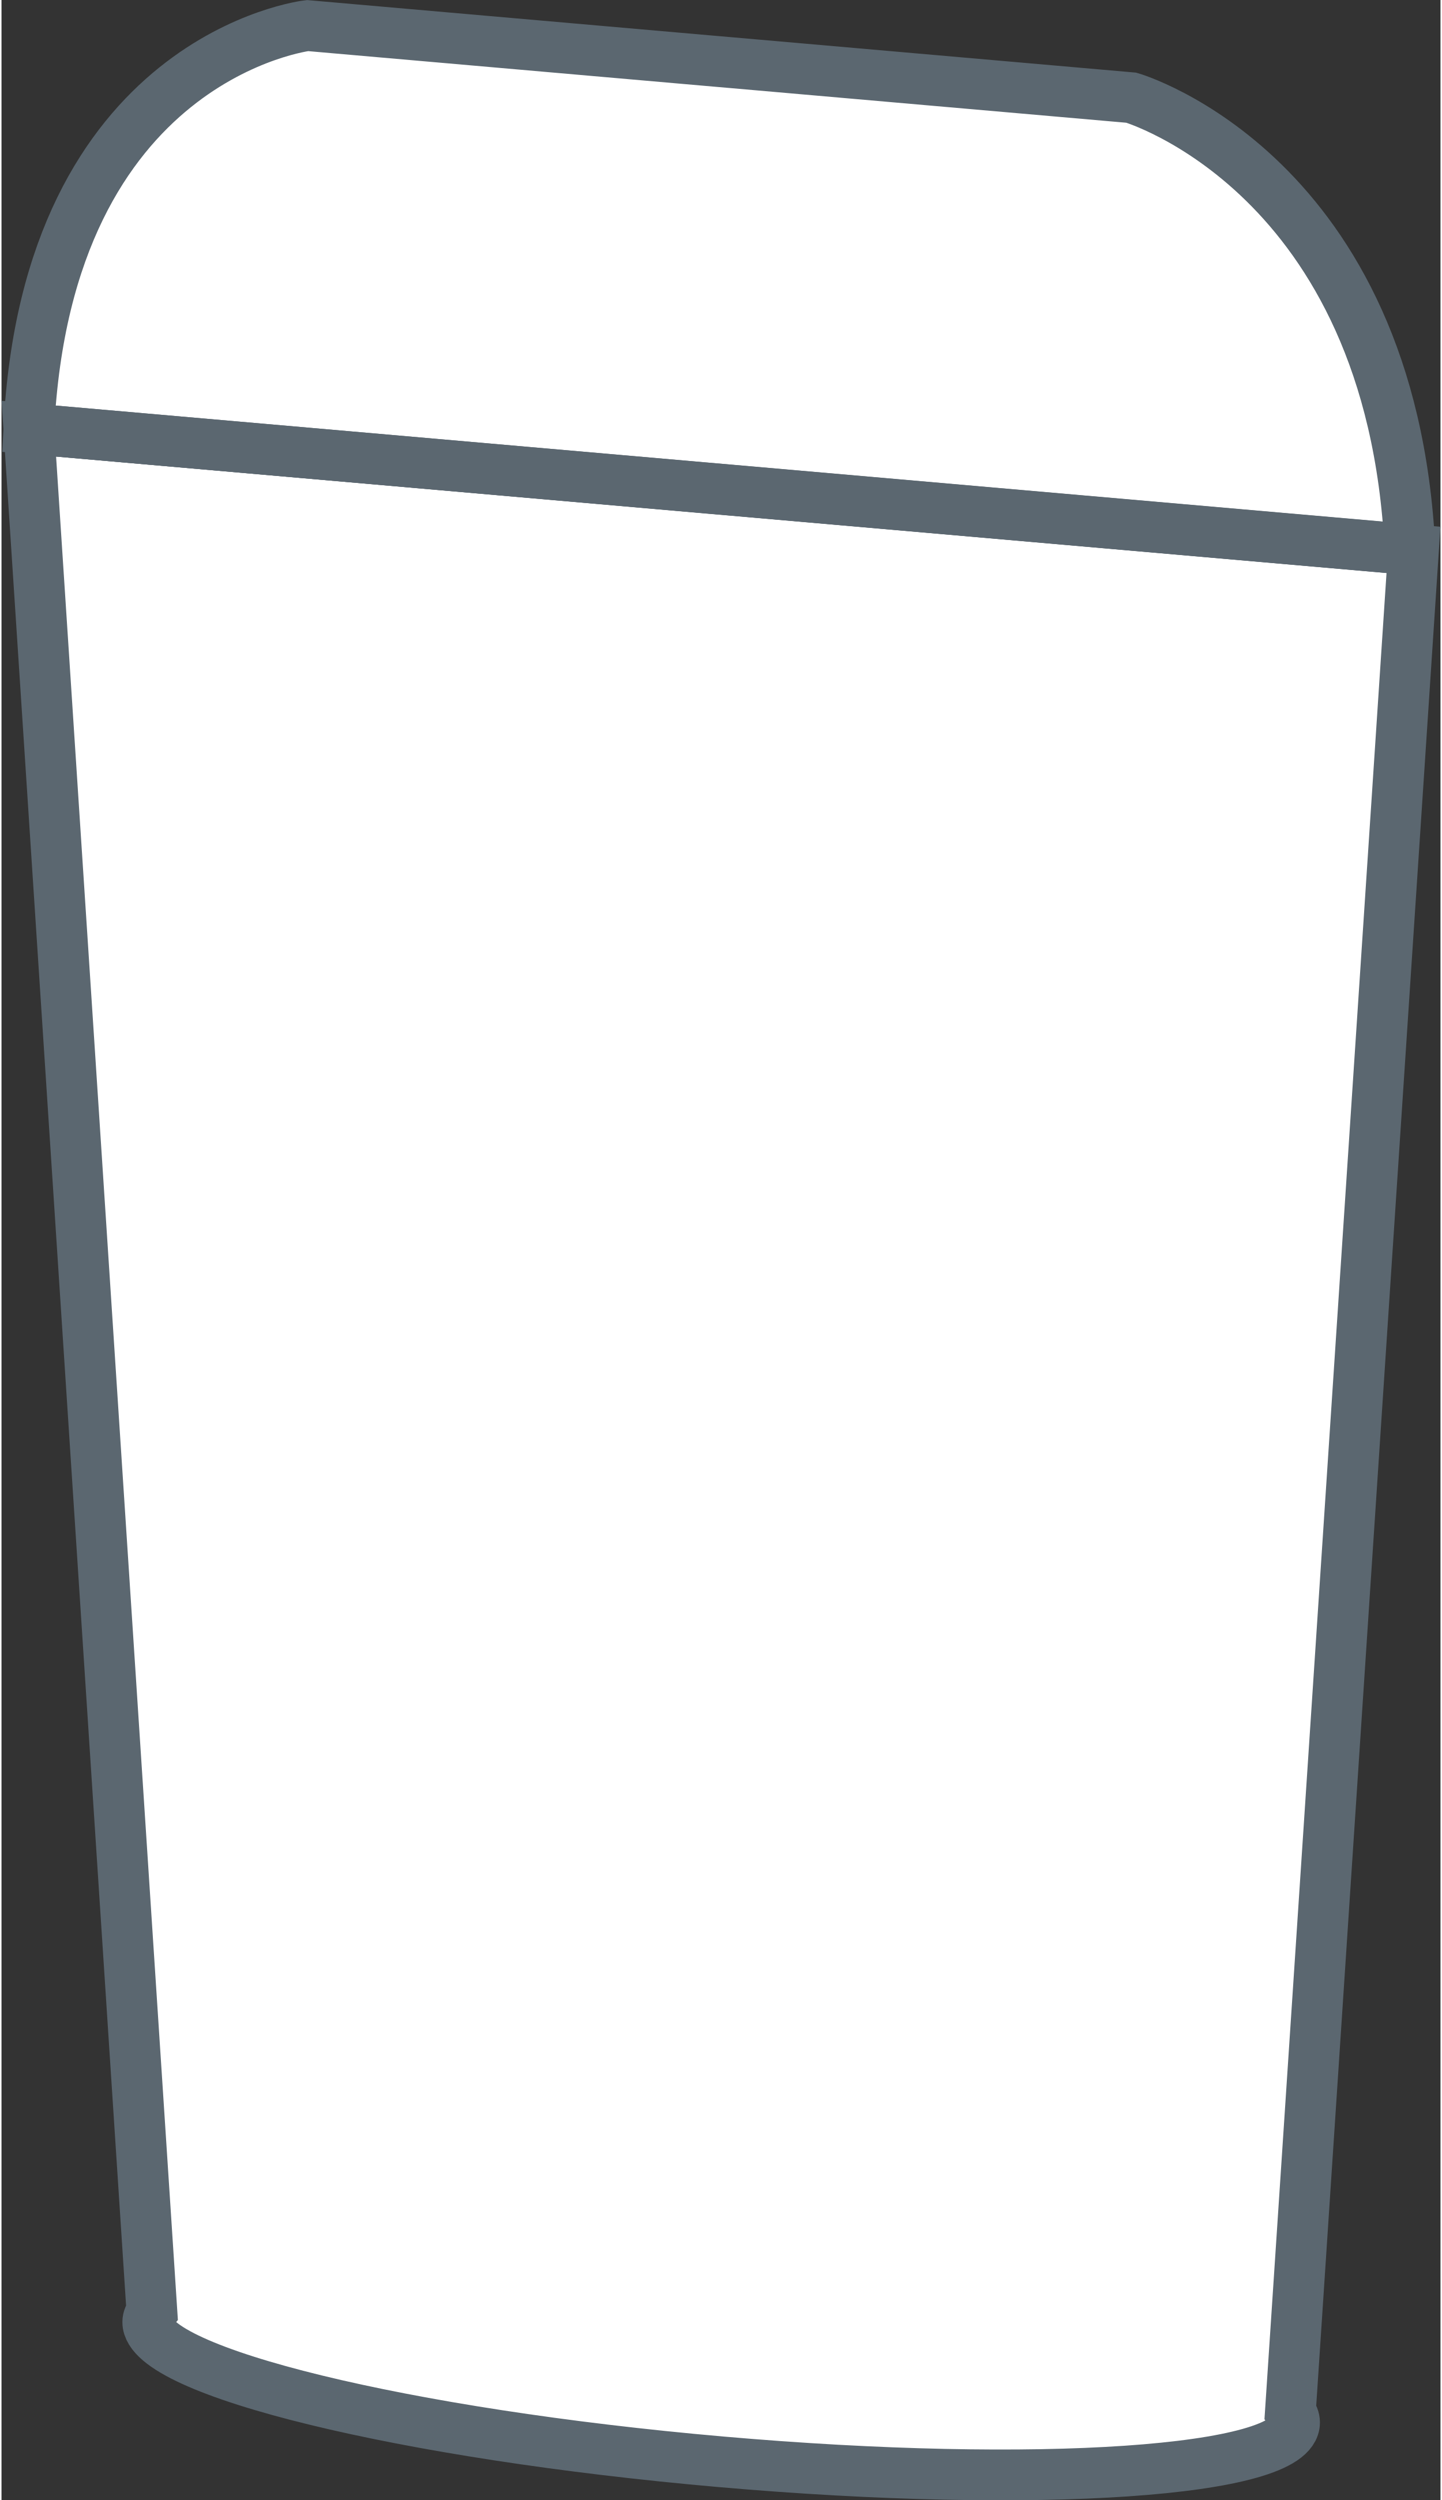
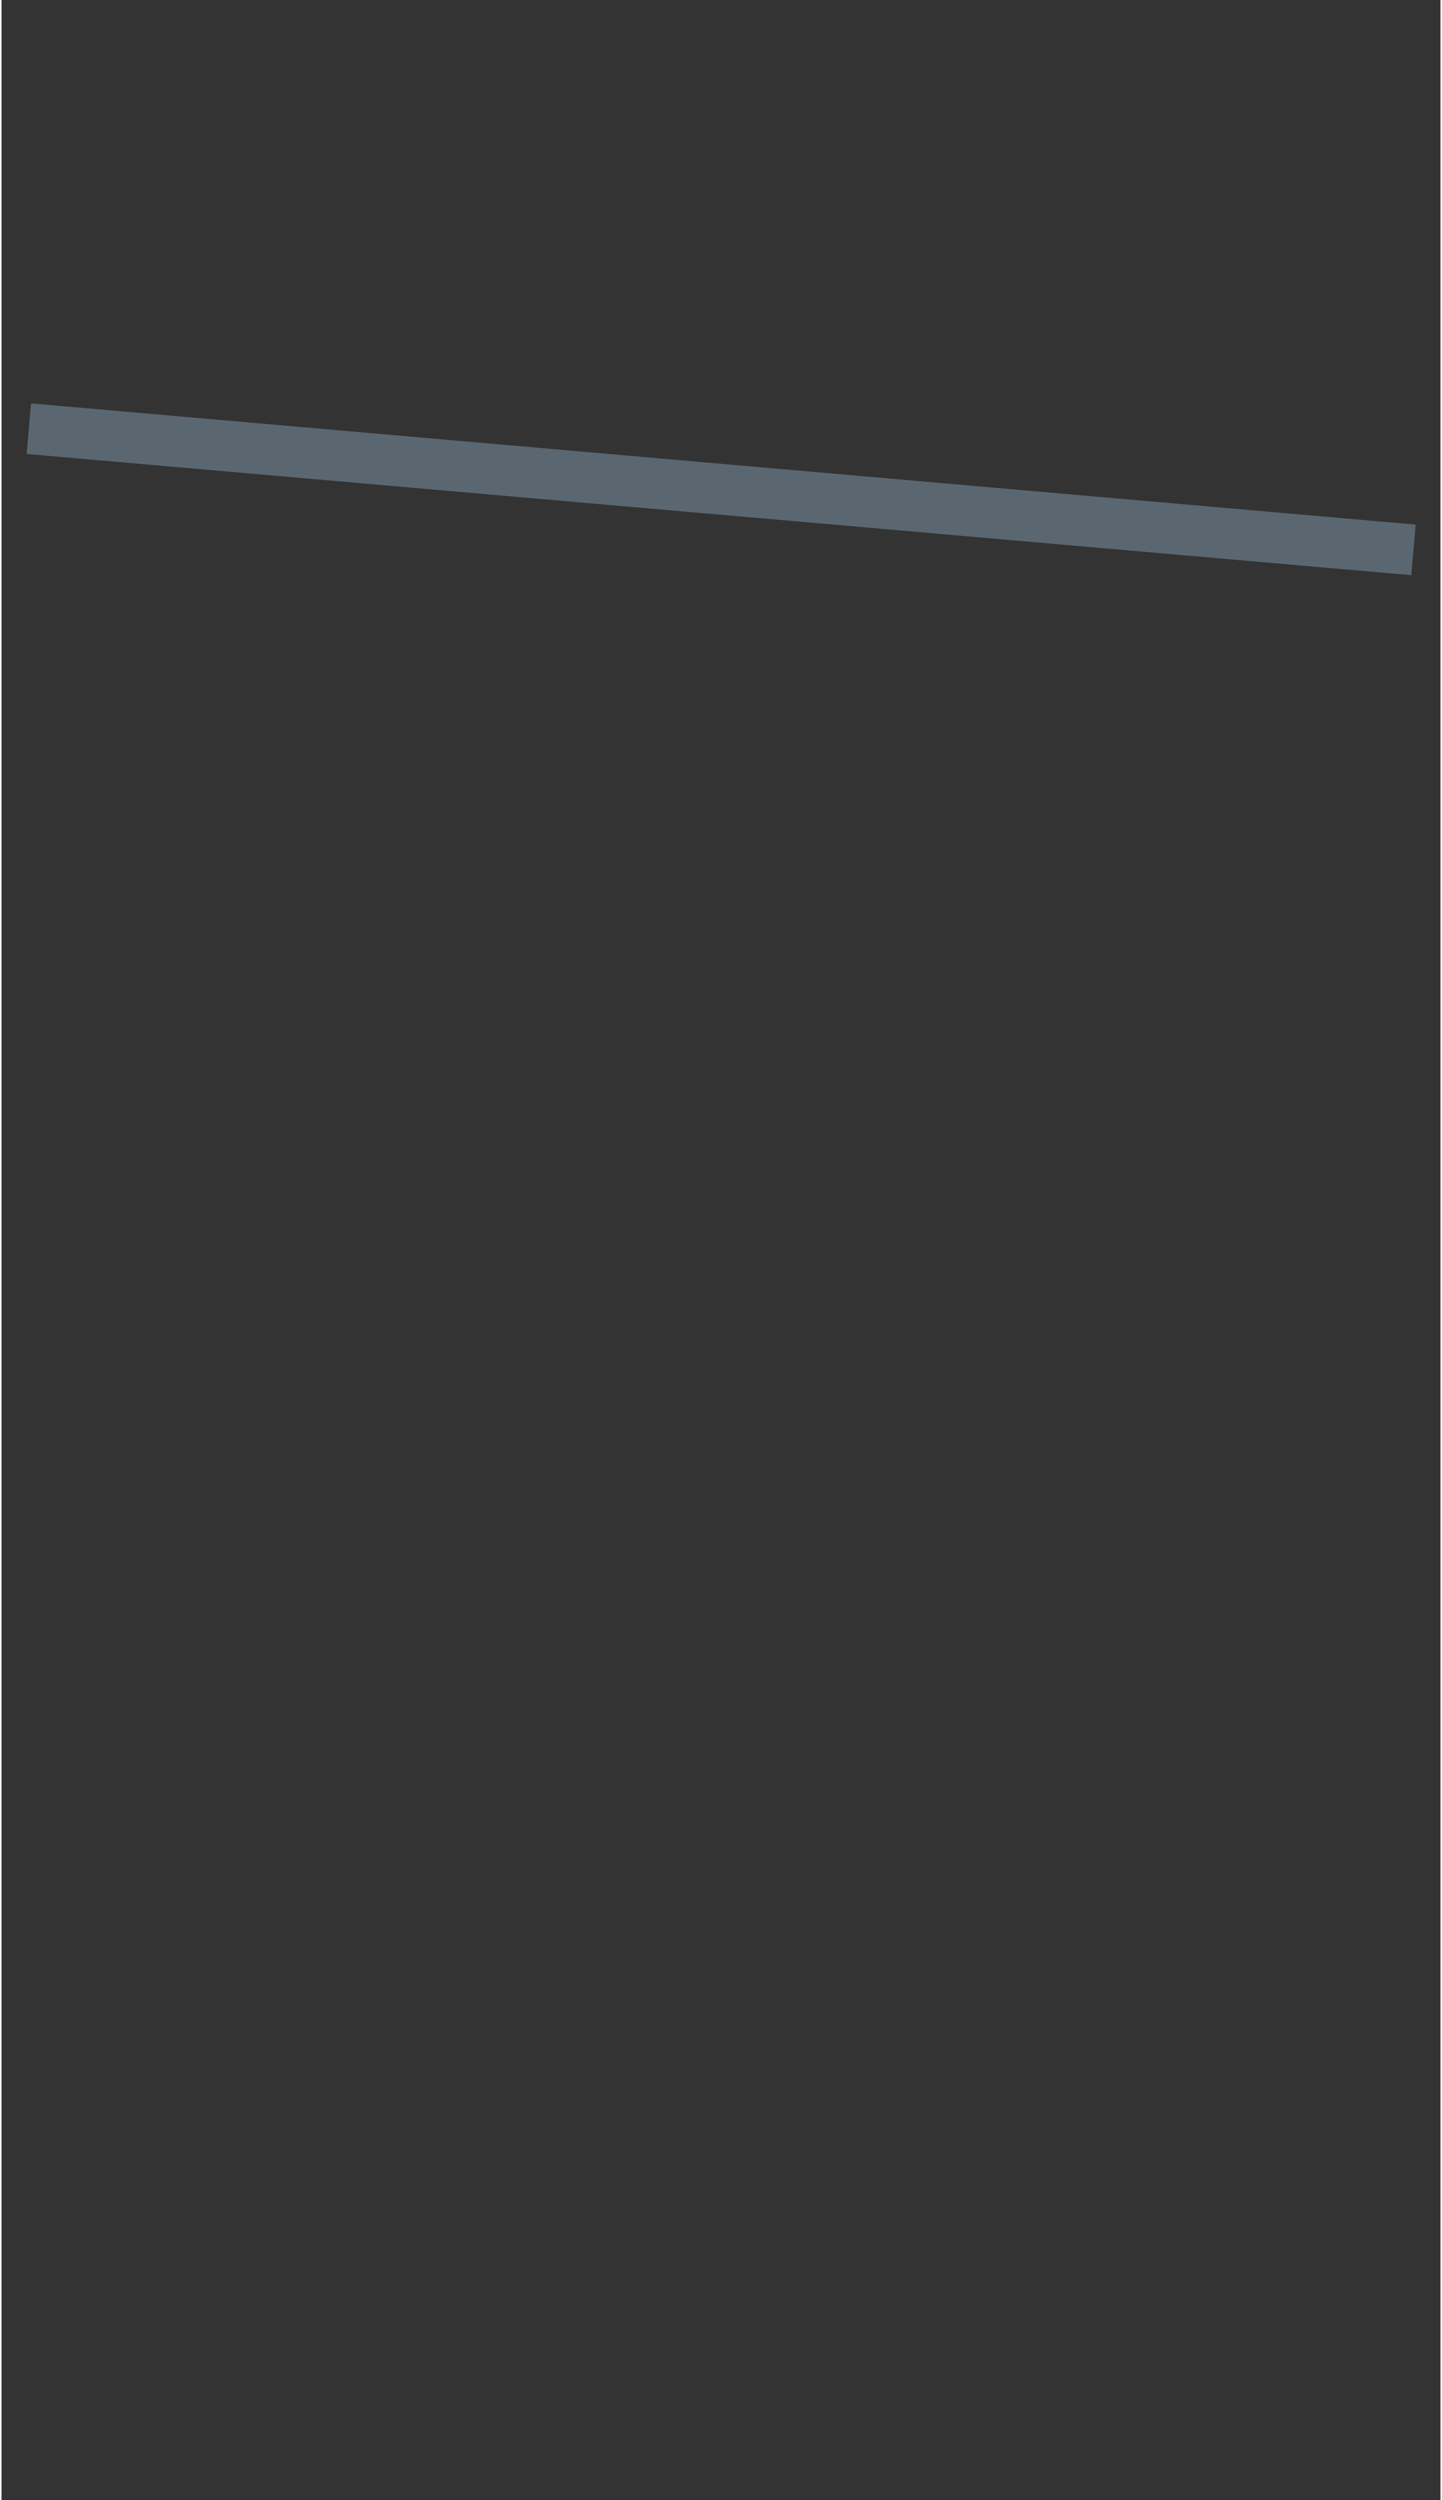
<svg xmlns="http://www.w3.org/2000/svg" version="1.1" x="0px" y="0px" width="90px" height="156px" viewBox="0 0 90.02 156.36" style="overflow:visible;enable-background:new 0 0 90.02 156.36;" xml:space="preserve" aria-hidden="true">
  <rect x="0" y="0" width="90.02" height="156.36" fill="#333333" stroke="none" />
  <style type="text/css">
	.st0-5feb87322eafc{fill:#FFFFFF;stroke:#5B6770;stroke-width:3.175;stroke-miterlimit:10;}
</style>
  <defs>
    <linearGradient class="cerosgradient" data-cerosgradient="true" id="CerosGradient_id987962328" gradientUnits="userSpaceOnUse" x1="50%" y1="100%" x2="50%" y2="0%">
      <stop offset="0%" stop-color="#d1d1d1" />
      <stop offset="100%" stop-color="#d1d1d1" />
    </linearGradient>
    <linearGradient />
  </defs>
  <g>
-     <path class="st0-5feb87322eafc" d="M88.33,34.39l-42.68-3.73l-1.28-0.11L1.71,26.81l7.7,117.77c-0.16,0.2-0.26,0.41-0.26,0.64   c0,3.09,16.06,7.01,35.87,8.74s35.87,0.63,35.87-2.46c0-0.22-0.09-0.45-0.26-0.68L88.33,34.39z" />
-     <path class="st0-5feb87322eafc" d="M70.68,6.11L45.66,3.92l-1.5-0.13L19.14,1.6c0,0-16.28,1.9-17.43,25.21l42.45,3.71l1.5,0.13l42.45,3.71   C86.96,10.85,70.68,6.11,70.68,6.11z" />
    <line class="st0-5feb87322eafc" x1="1.71" y1="26.81" x2="88.33" y2="34.39" />
  </g>
</svg>